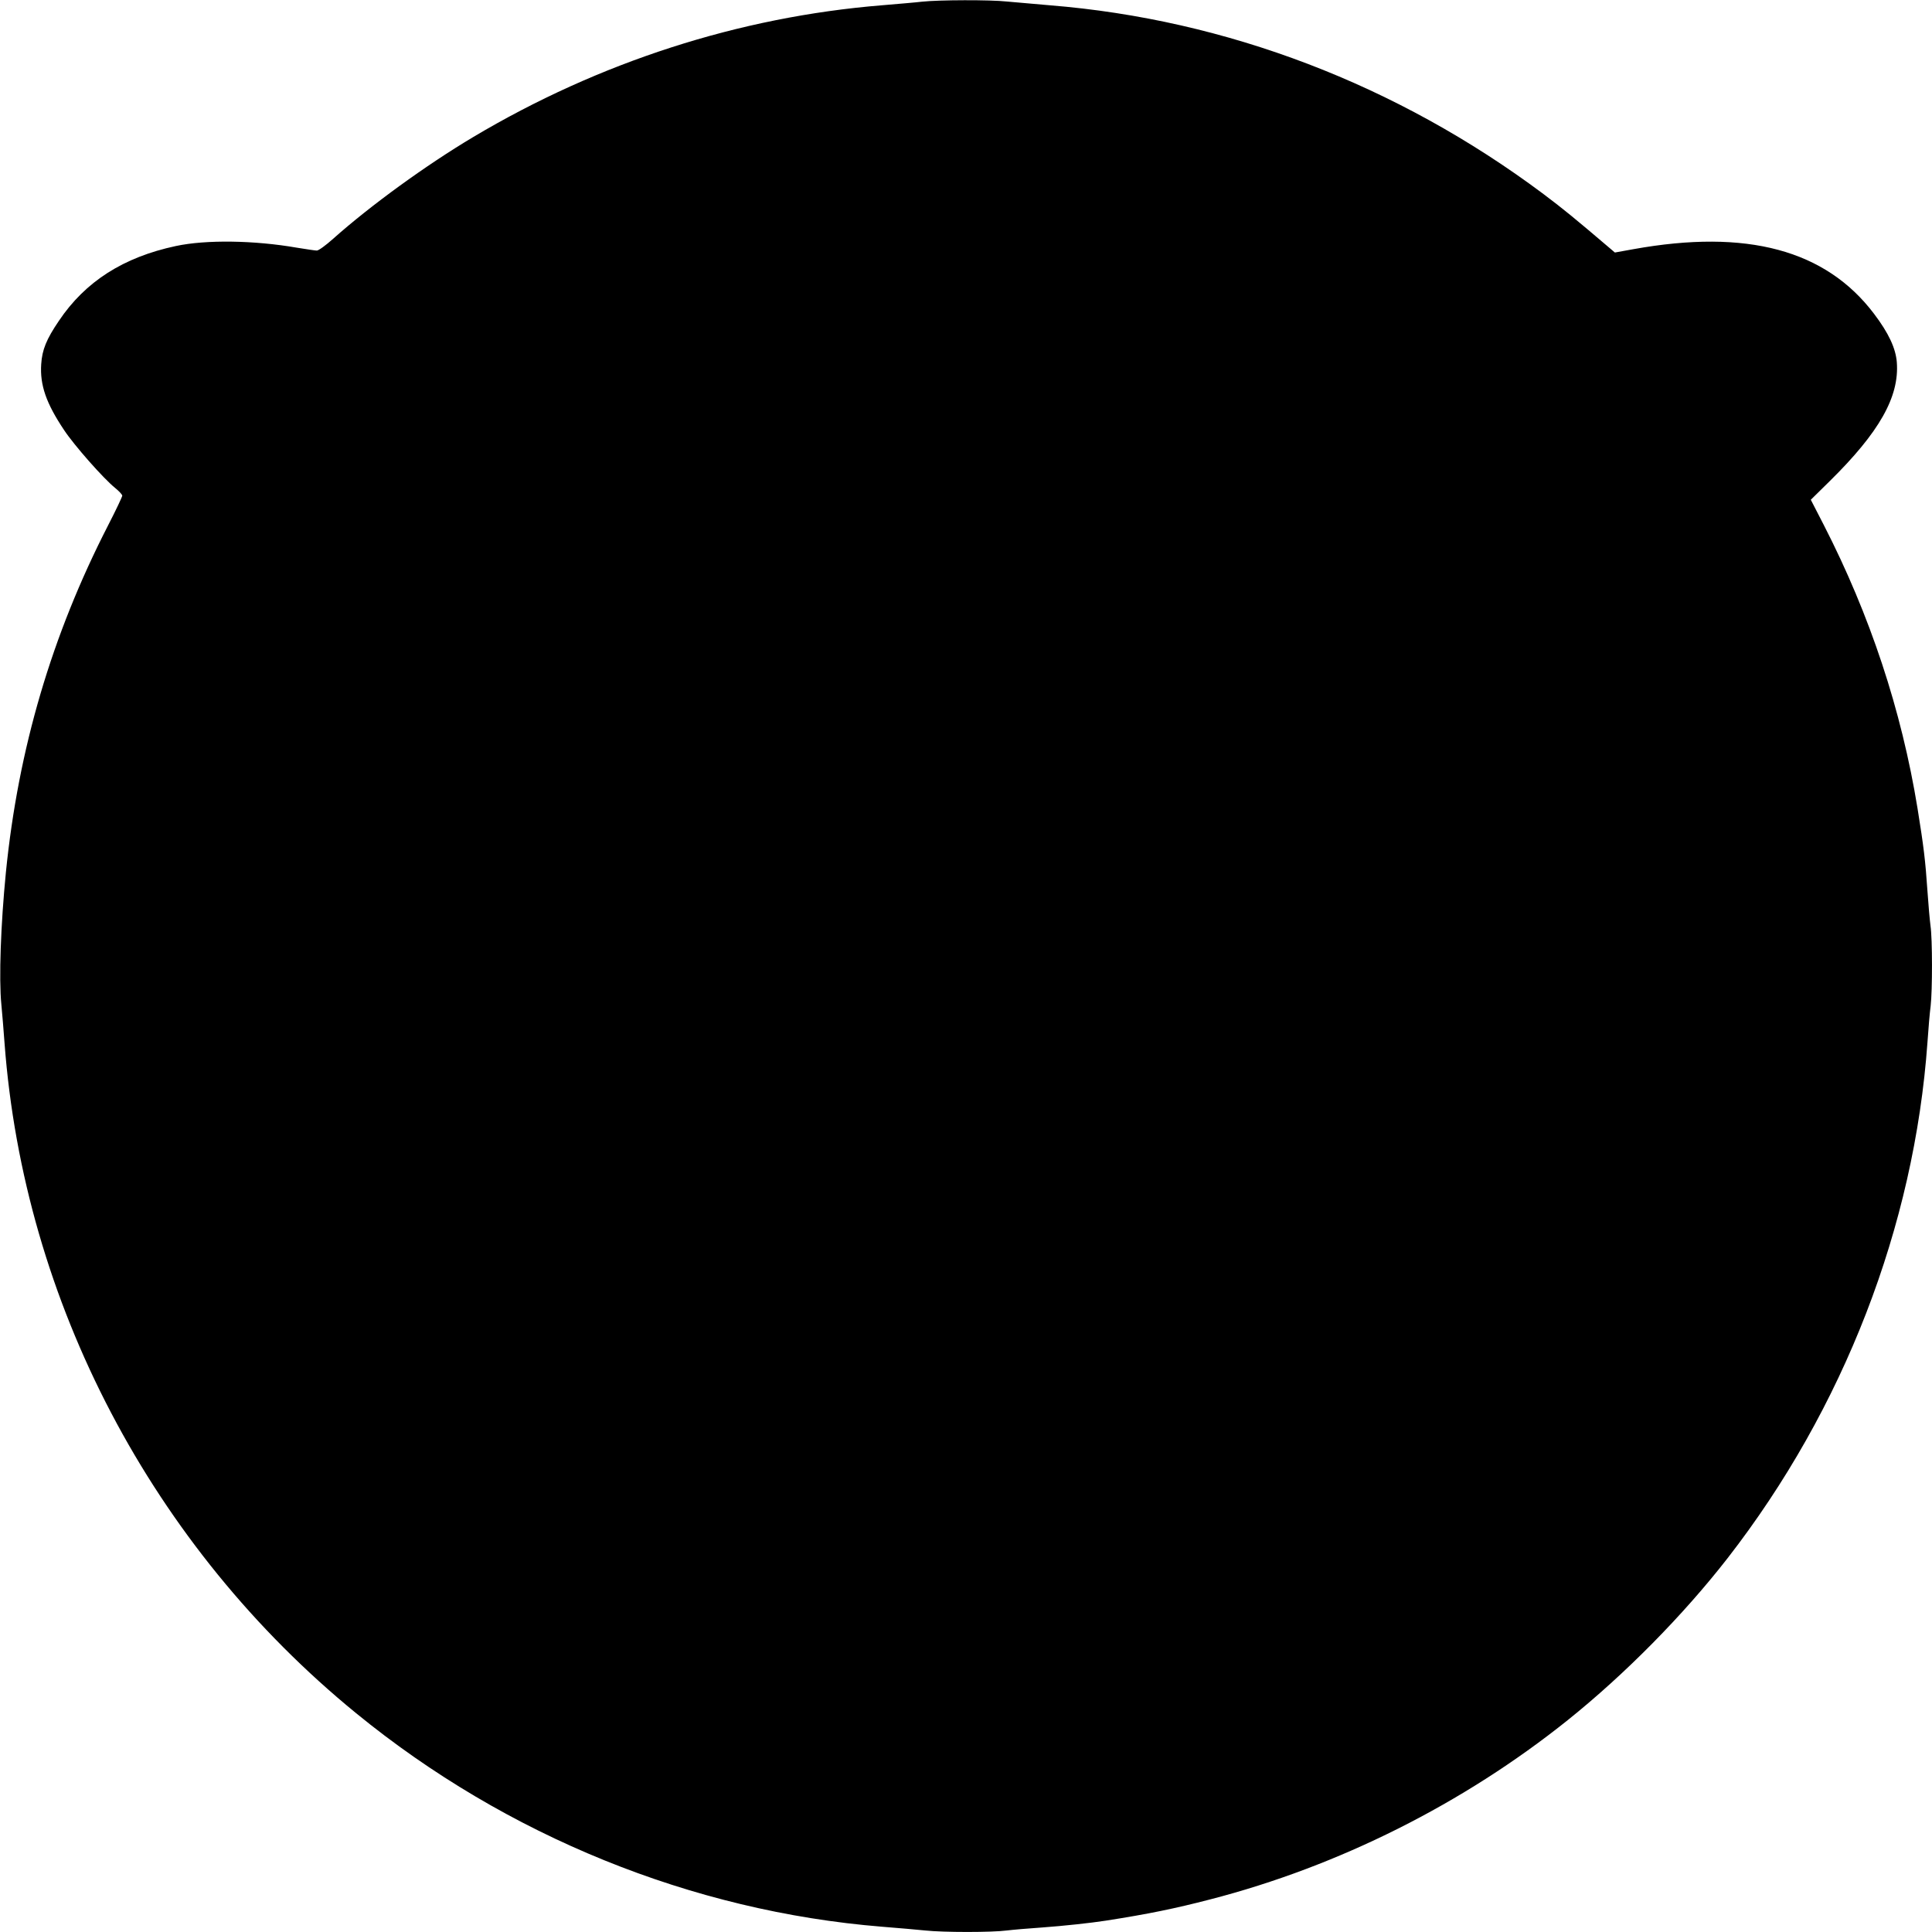
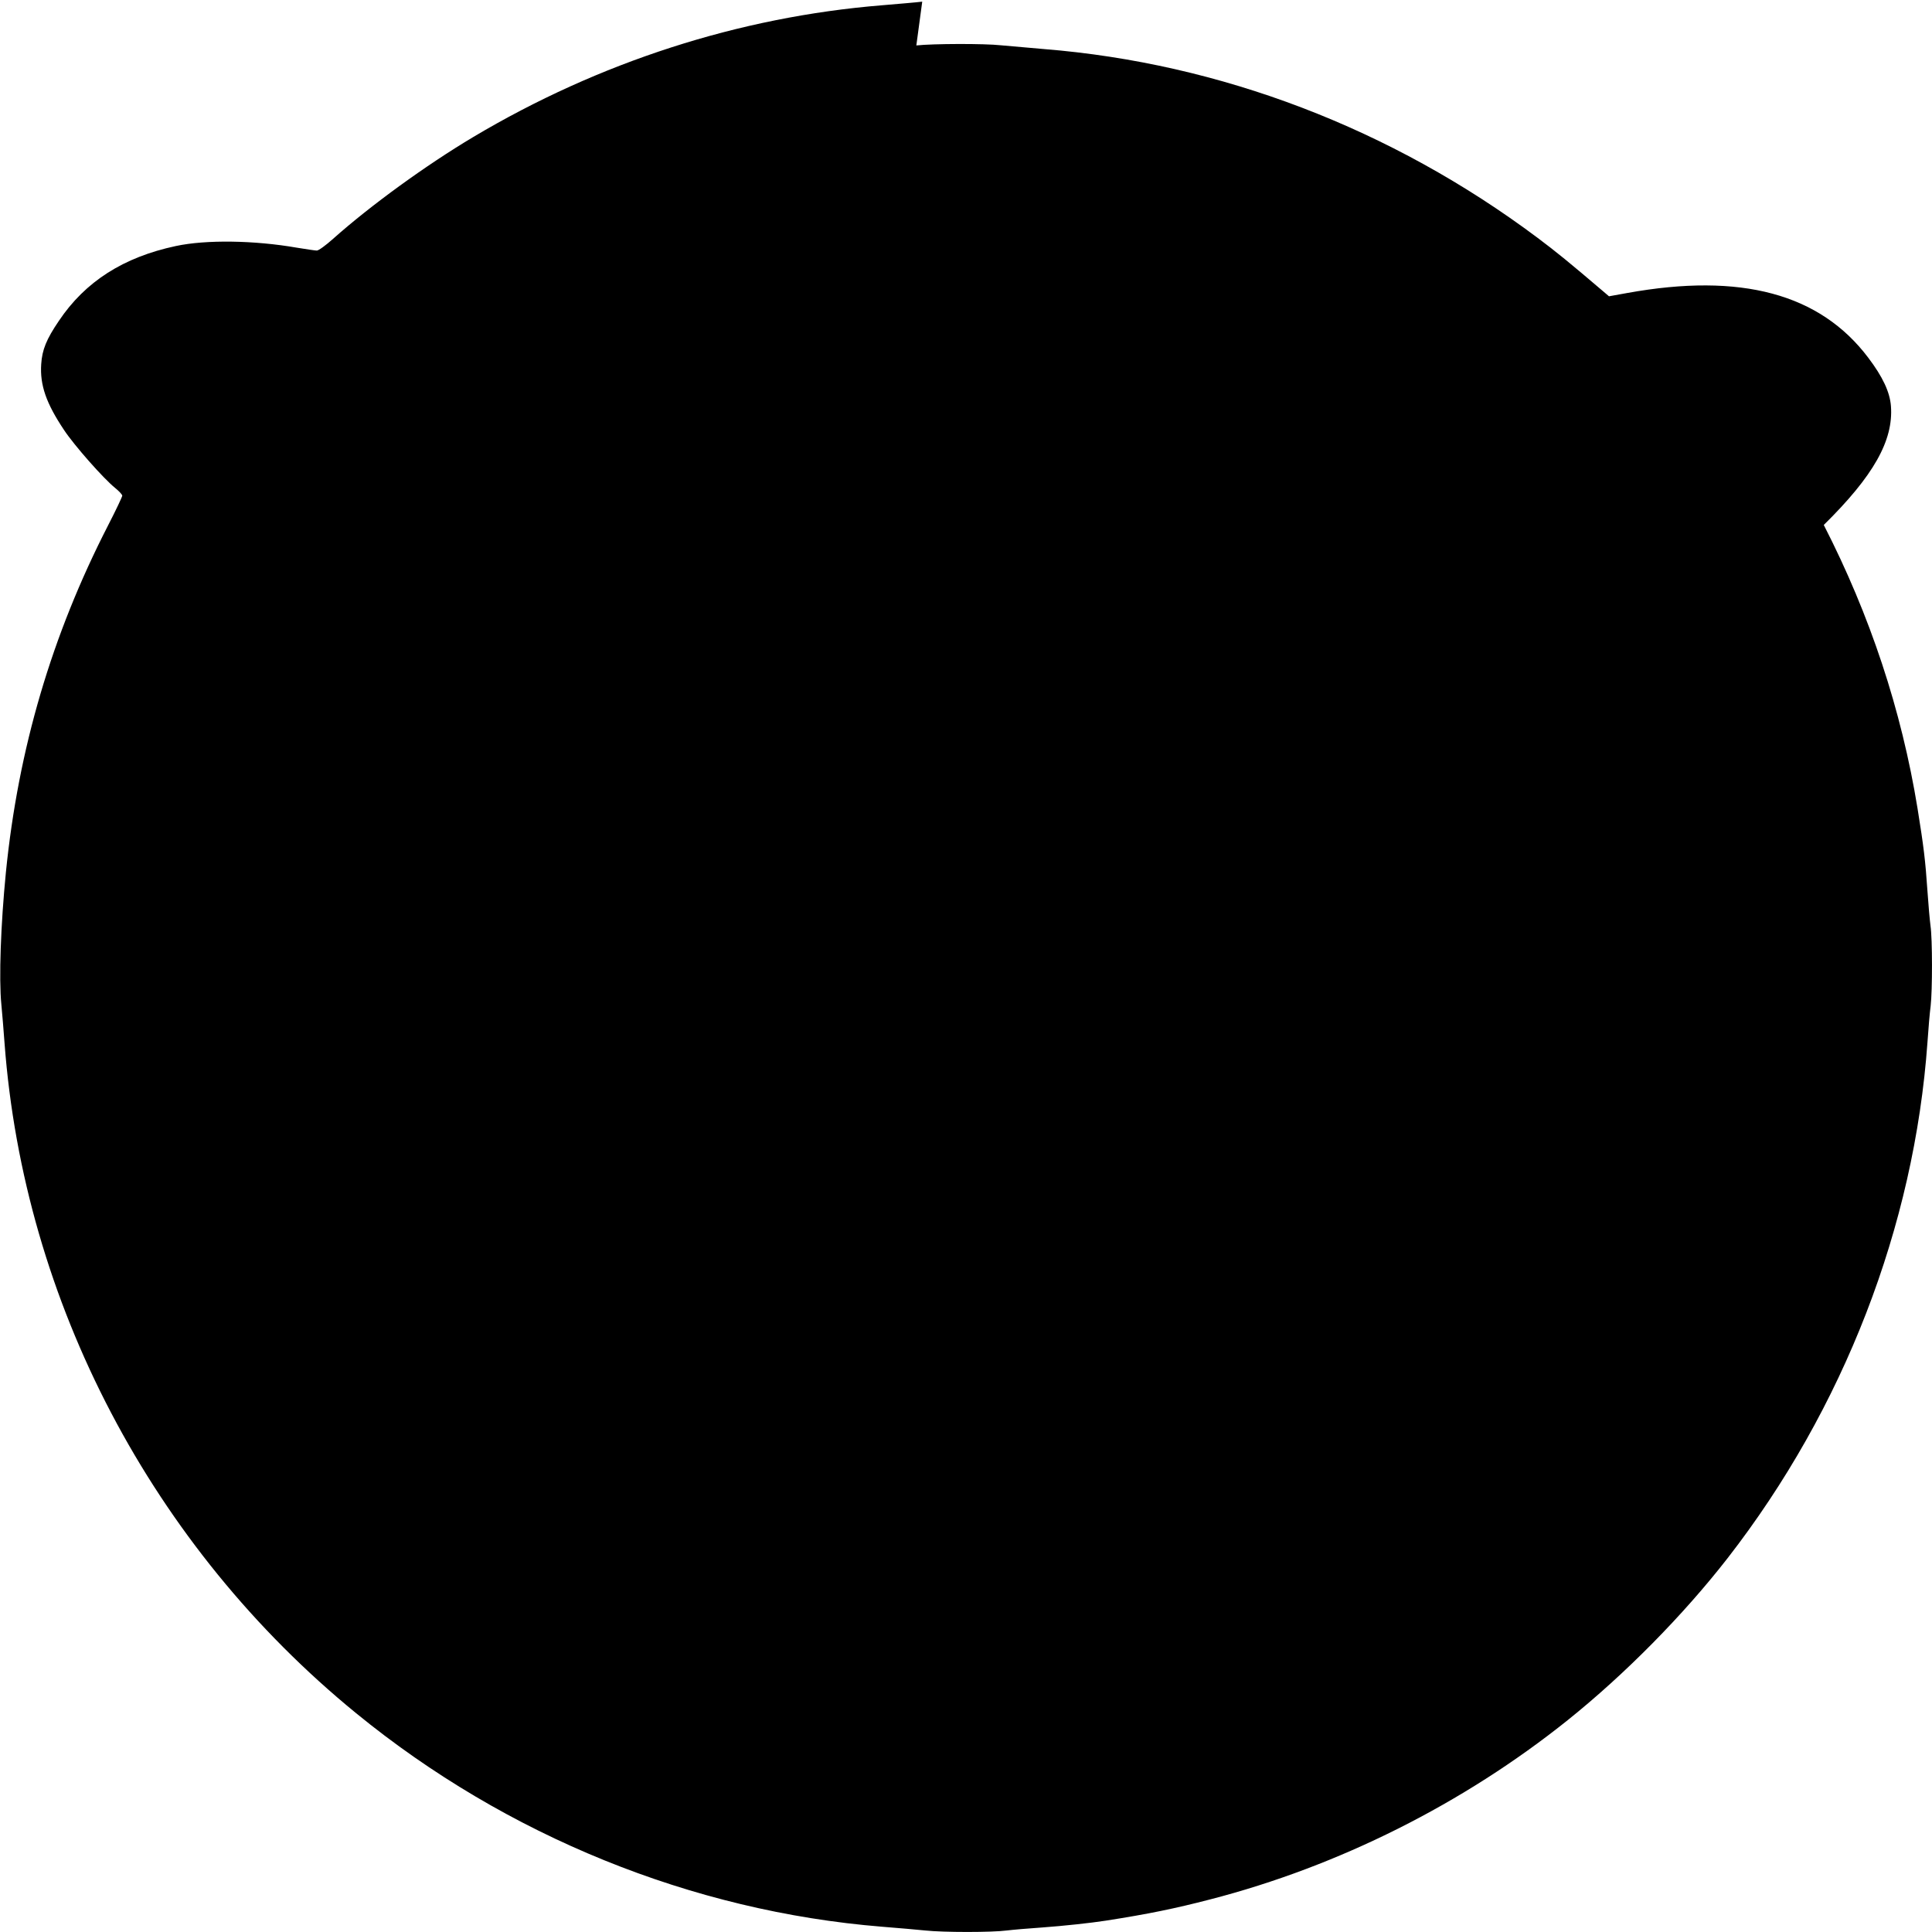
<svg xmlns="http://www.w3.org/2000/svg" version="1.0" width="1280pt" height="1280pt" viewBox="0 0 1280 1280" preserveAspectRatio="xMidYMid meet">
  <g transform="translate(0,1280) scale(0.1,-0.1)" fill="#000000" stroke="none">
-     <path d="M6110 12789 c-41 -5 -161 -15 -267 -24 -946 -77 -1875 -377 -2708 -873 -312 -186 -680 -453 -928 -674 -48 -43 -96 -78 -108 -78 -11 0 -70 9 -132 19 -282 49 -601 54 -802 11 -347 -74 -600 -235 -775 -496 -83 -122 -111 -192 -117 -287 -9 -139 33 -259 152 -437 67 -101 260 -320 338 -383 26 -21 47 -44 47 -51 0 -7 -42 -96 -94 -197 -373 -727 -595 -1480 -677 -2299 -34 -344 -47 -704 -30 -875 6 -60 15 -175 21 -255 128 -1716 978 -3337 2330 -4441 995 -813 2226 -1312 3483 -1414 106 -8 235 -20 287 -25 121 -13 442 -13 540 0 41 5 147 14 235 20 139 10 324 30 420 45 282 44 458 80 693 141 852 220 1677 634 2369 1188 380 305 763 693 1059 1073 769 990 1237 2198 1324 3418 6 88 15 196 21 240 12 104 12 445 -1 532 -5 38 -14 140 -20 228 -14 207 -25 295 -66 550 -106 650 -314 1278 -621 1877 l-86 167 125 123 c329 324 462 559 445 787 -7 93 -54 194 -151 322 -320 423 -842 564 -1595 428 l-122 -22 -34 29 c-230 196 -312 263 -440 359 -968 724 -2100 1156 -3270 1250 -104 9 -233 20 -285 25 -109 12 -449 11 -560 -1z" />
+     <path d="M6110 12789 c-41 -5 -161 -15 -267 -24 -946 -77 -1875 -377 -2708 -873 -312 -186 -680 -453 -928 -674 -48 -43 -96 -78 -108 -78 -11 0 -70 9 -132 19 -282 49 -601 54 -802 11 -347 -74 -600 -235 -775 -496 -83 -122 -111 -192 -117 -287 -9 -139 33 -259 152 -437 67 -101 260 -320 338 -383 26 -21 47 -44 47 -51 0 -7 -42 -96 -94 -197 -373 -727 -595 -1480 -677 -2299 -34 -344 -47 -704 -30 -875 6 -60 15 -175 21 -255 128 -1716 978 -3337 2330 -4441 995 -813 2226 -1312 3483 -1414 106 -8 235 -20 287 -25 121 -13 442 -13 540 0 41 5 147 14 235 20 139 10 324 30 420 45 282 44 458 80 693 141 852 220 1677 634 2369 1188 380 305 763 693 1059 1073 769 990 1237 2198 1324 3418 6 88 15 196 21 240 12 104 12 445 -1 532 -5 38 -14 140 -20 228 -14 207 -25 295 -66 550 -106 650 -314 1278 -621 1877 c329 324 462 559 445 787 -7 93 -54 194 -151 322 -320 423 -842 564 -1595 428 l-122 -22 -34 29 c-230 196 -312 263 -440 359 -968 724 -2100 1156 -3270 1250 -104 9 -233 20 -285 25 -109 12 -449 11 -560 -1z" />
  </g>
</svg>